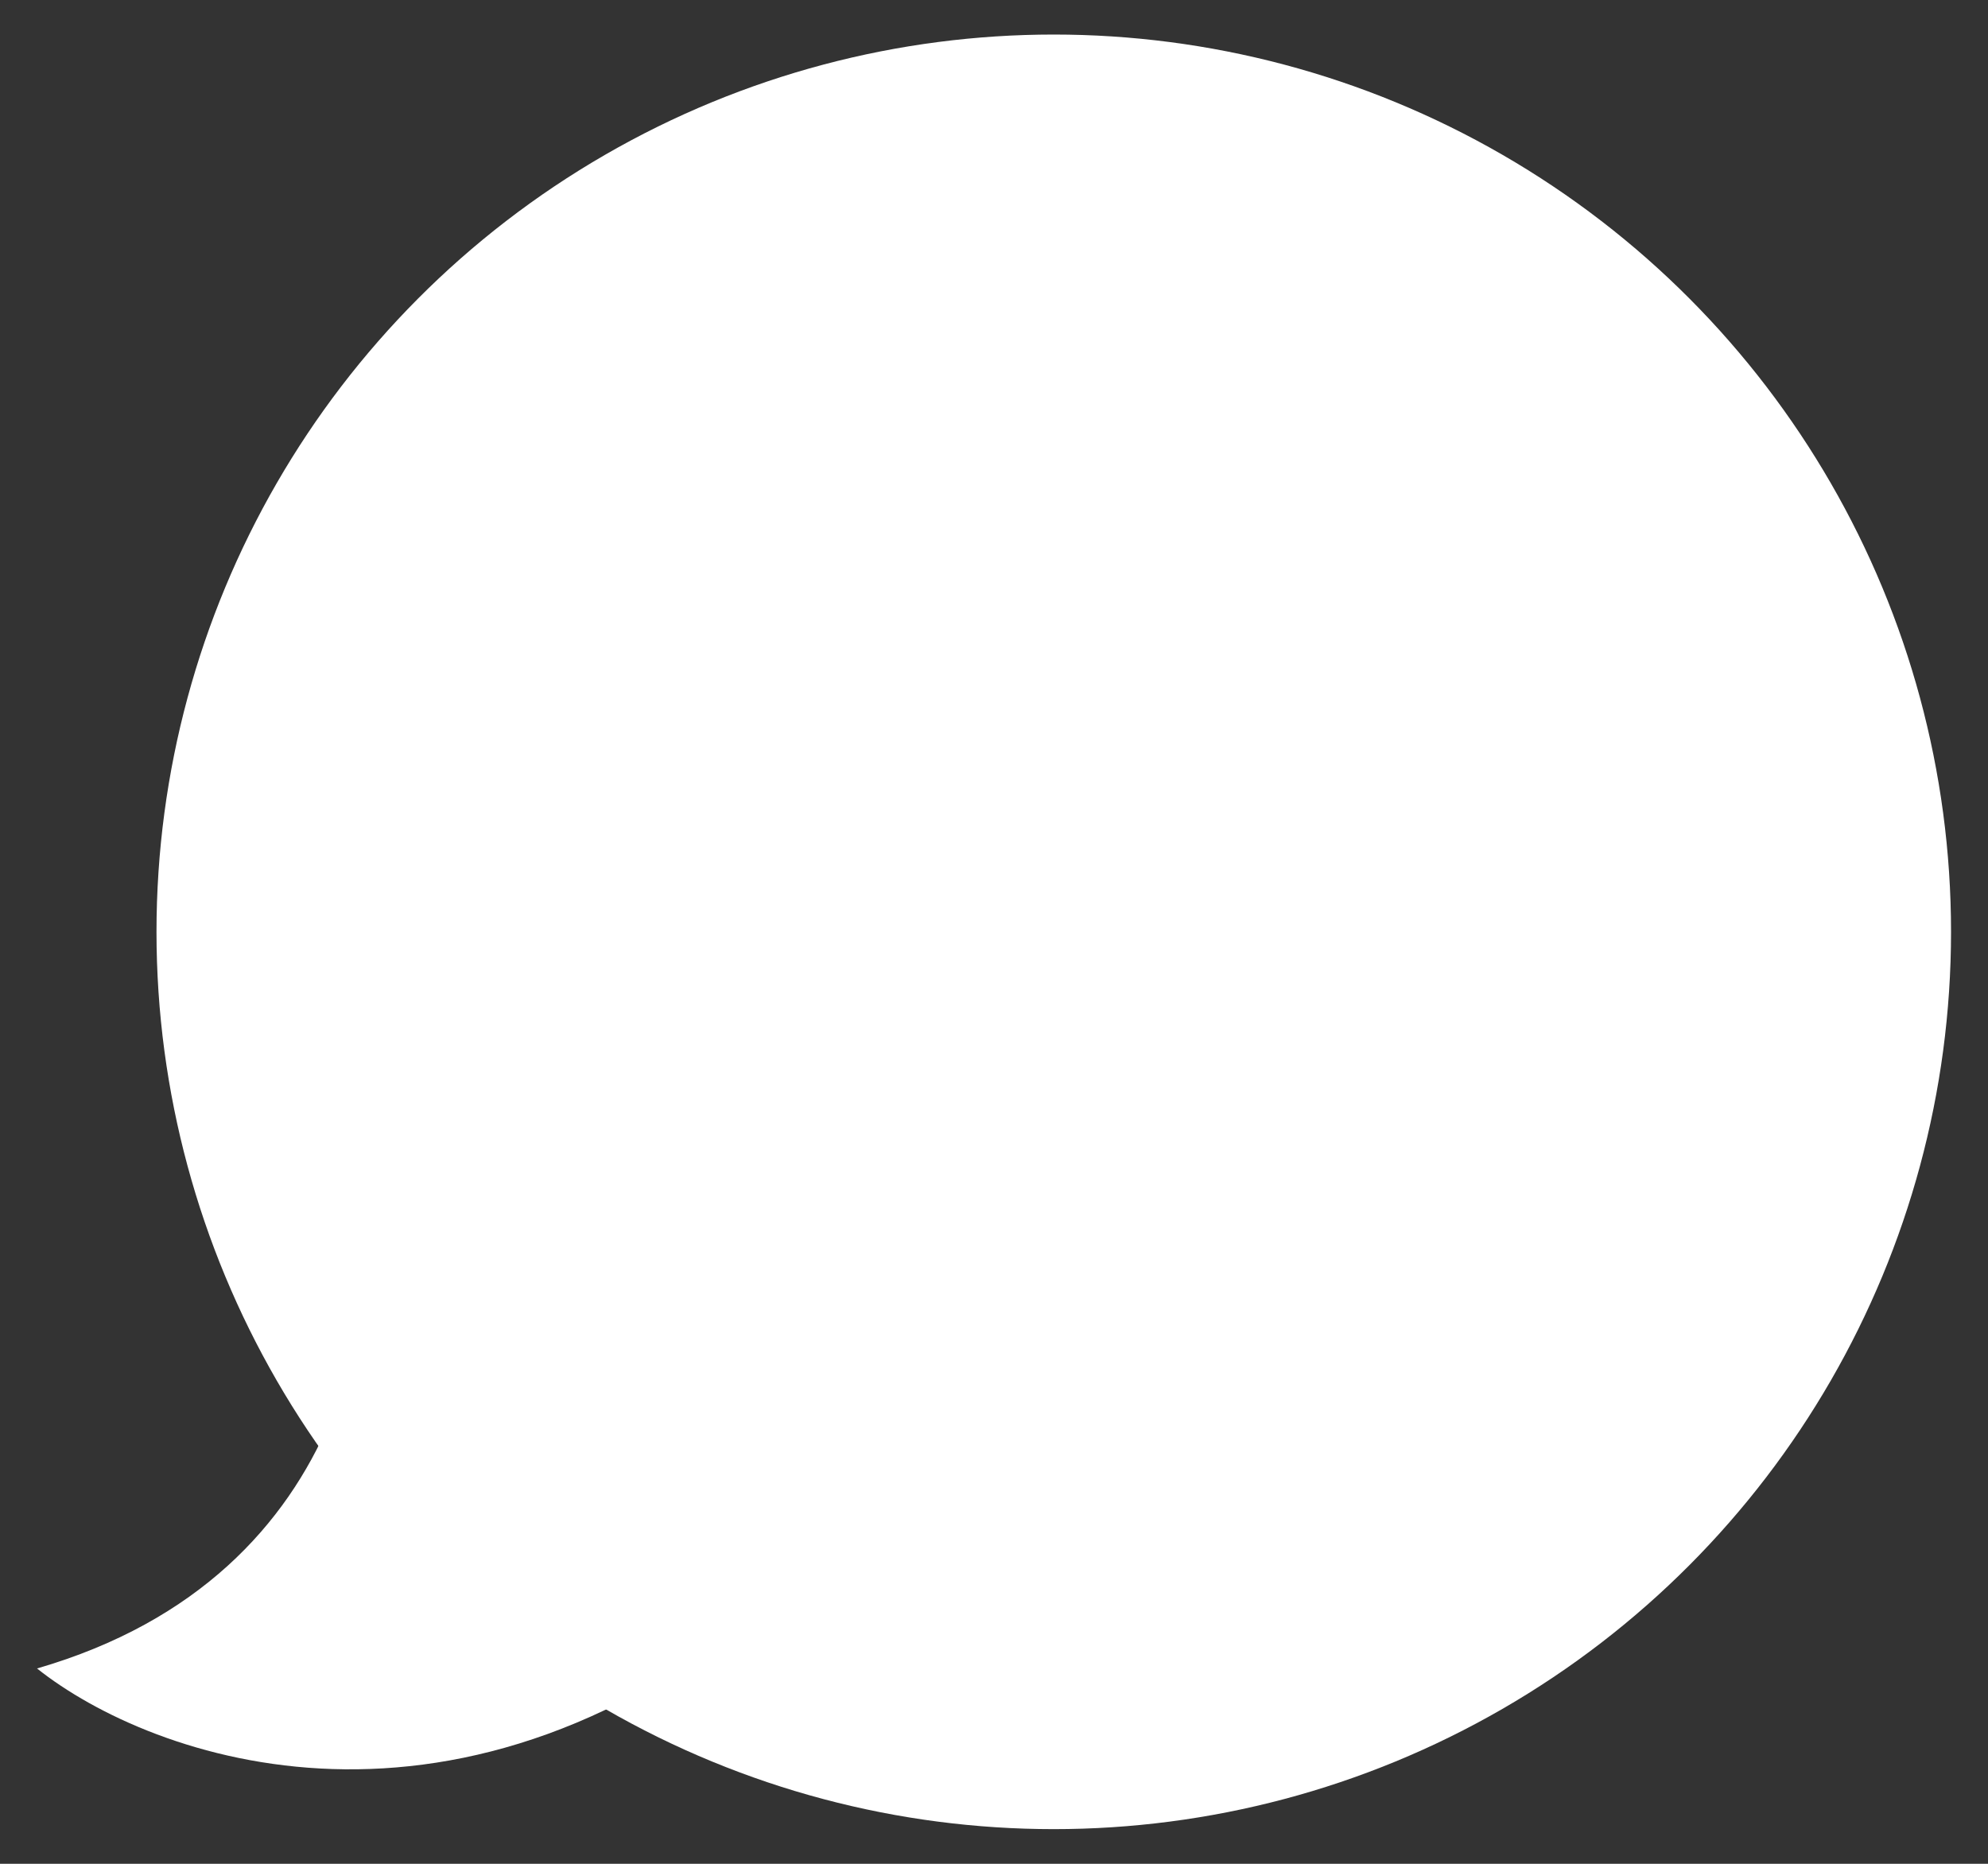
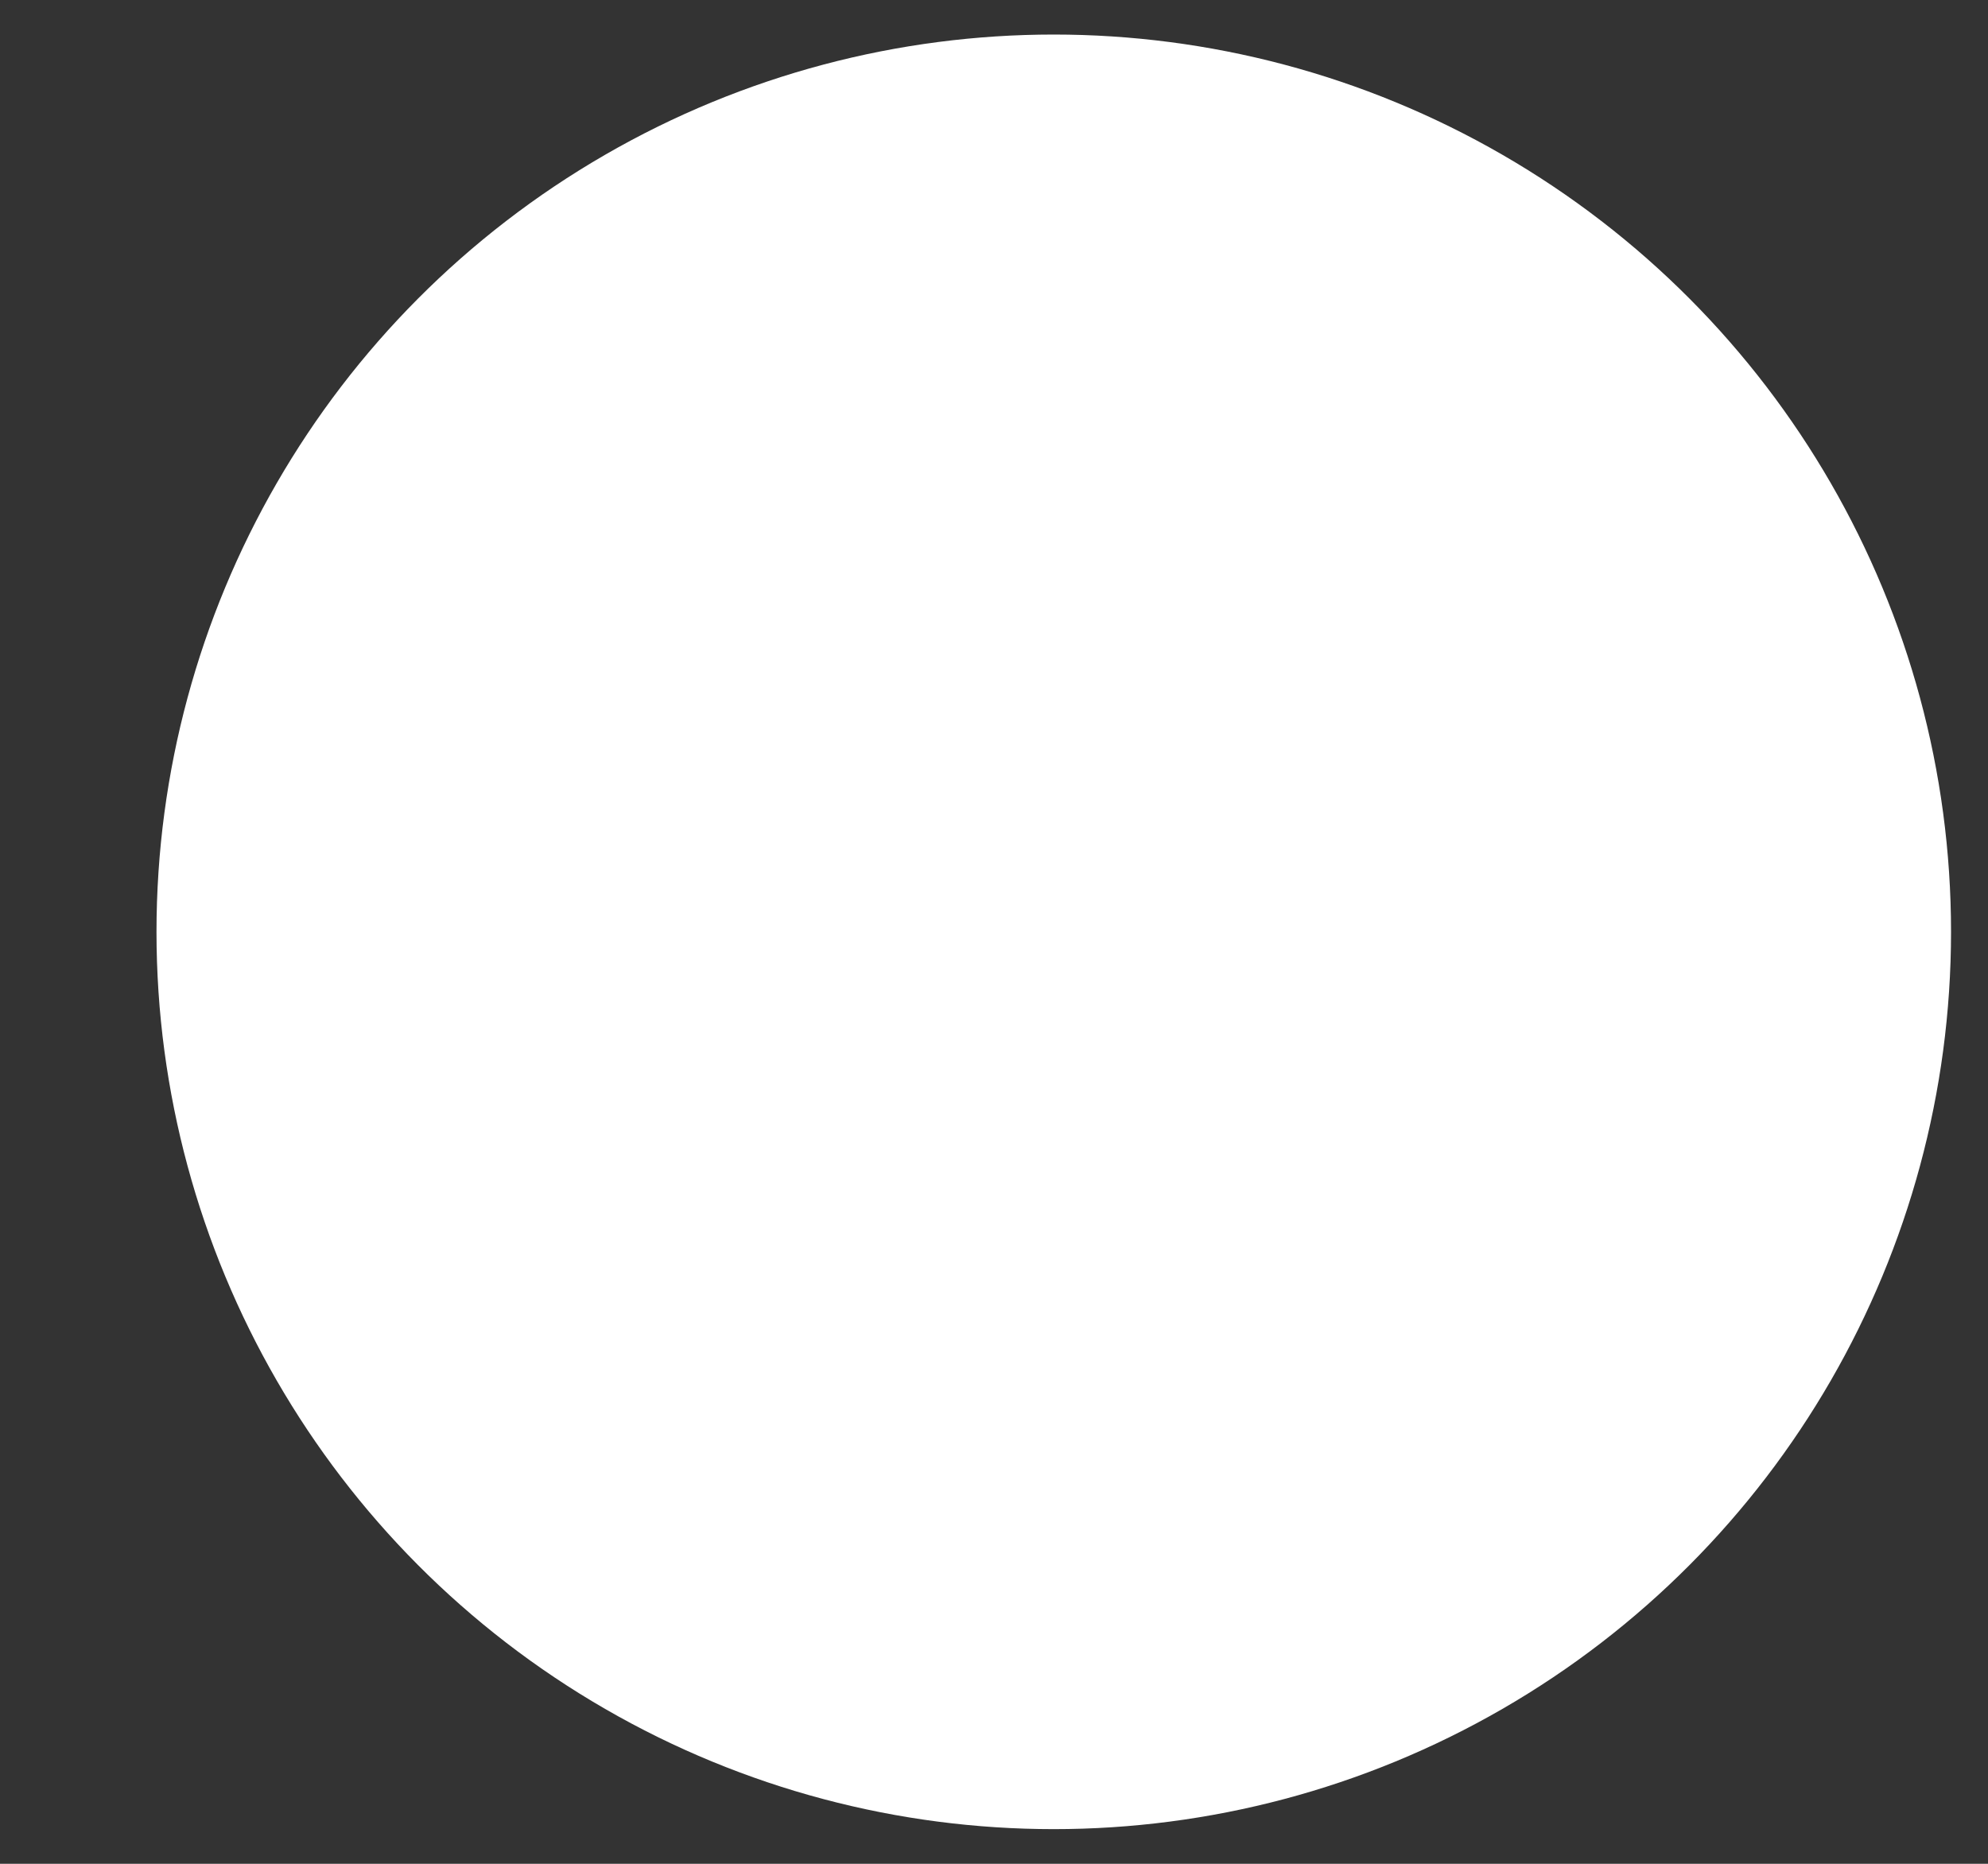
<svg xmlns="http://www.w3.org/2000/svg" width="32" height="30" viewBox="0 0 32 30" fill="none">
  <rect x="0" y="0" width="32" height="30" fill="#333333" stroke="none" />
  <circle cx="16.962" cy="14.999" r="14.443" fill="white" />
-   <path d="M0.596 26.856C5.8 25.347 6.234 20.569 5.8 18.369L12.631 25.598C7.427 30.125 2.439 28.323 0.596 26.856Z" fill="white" />
</svg>